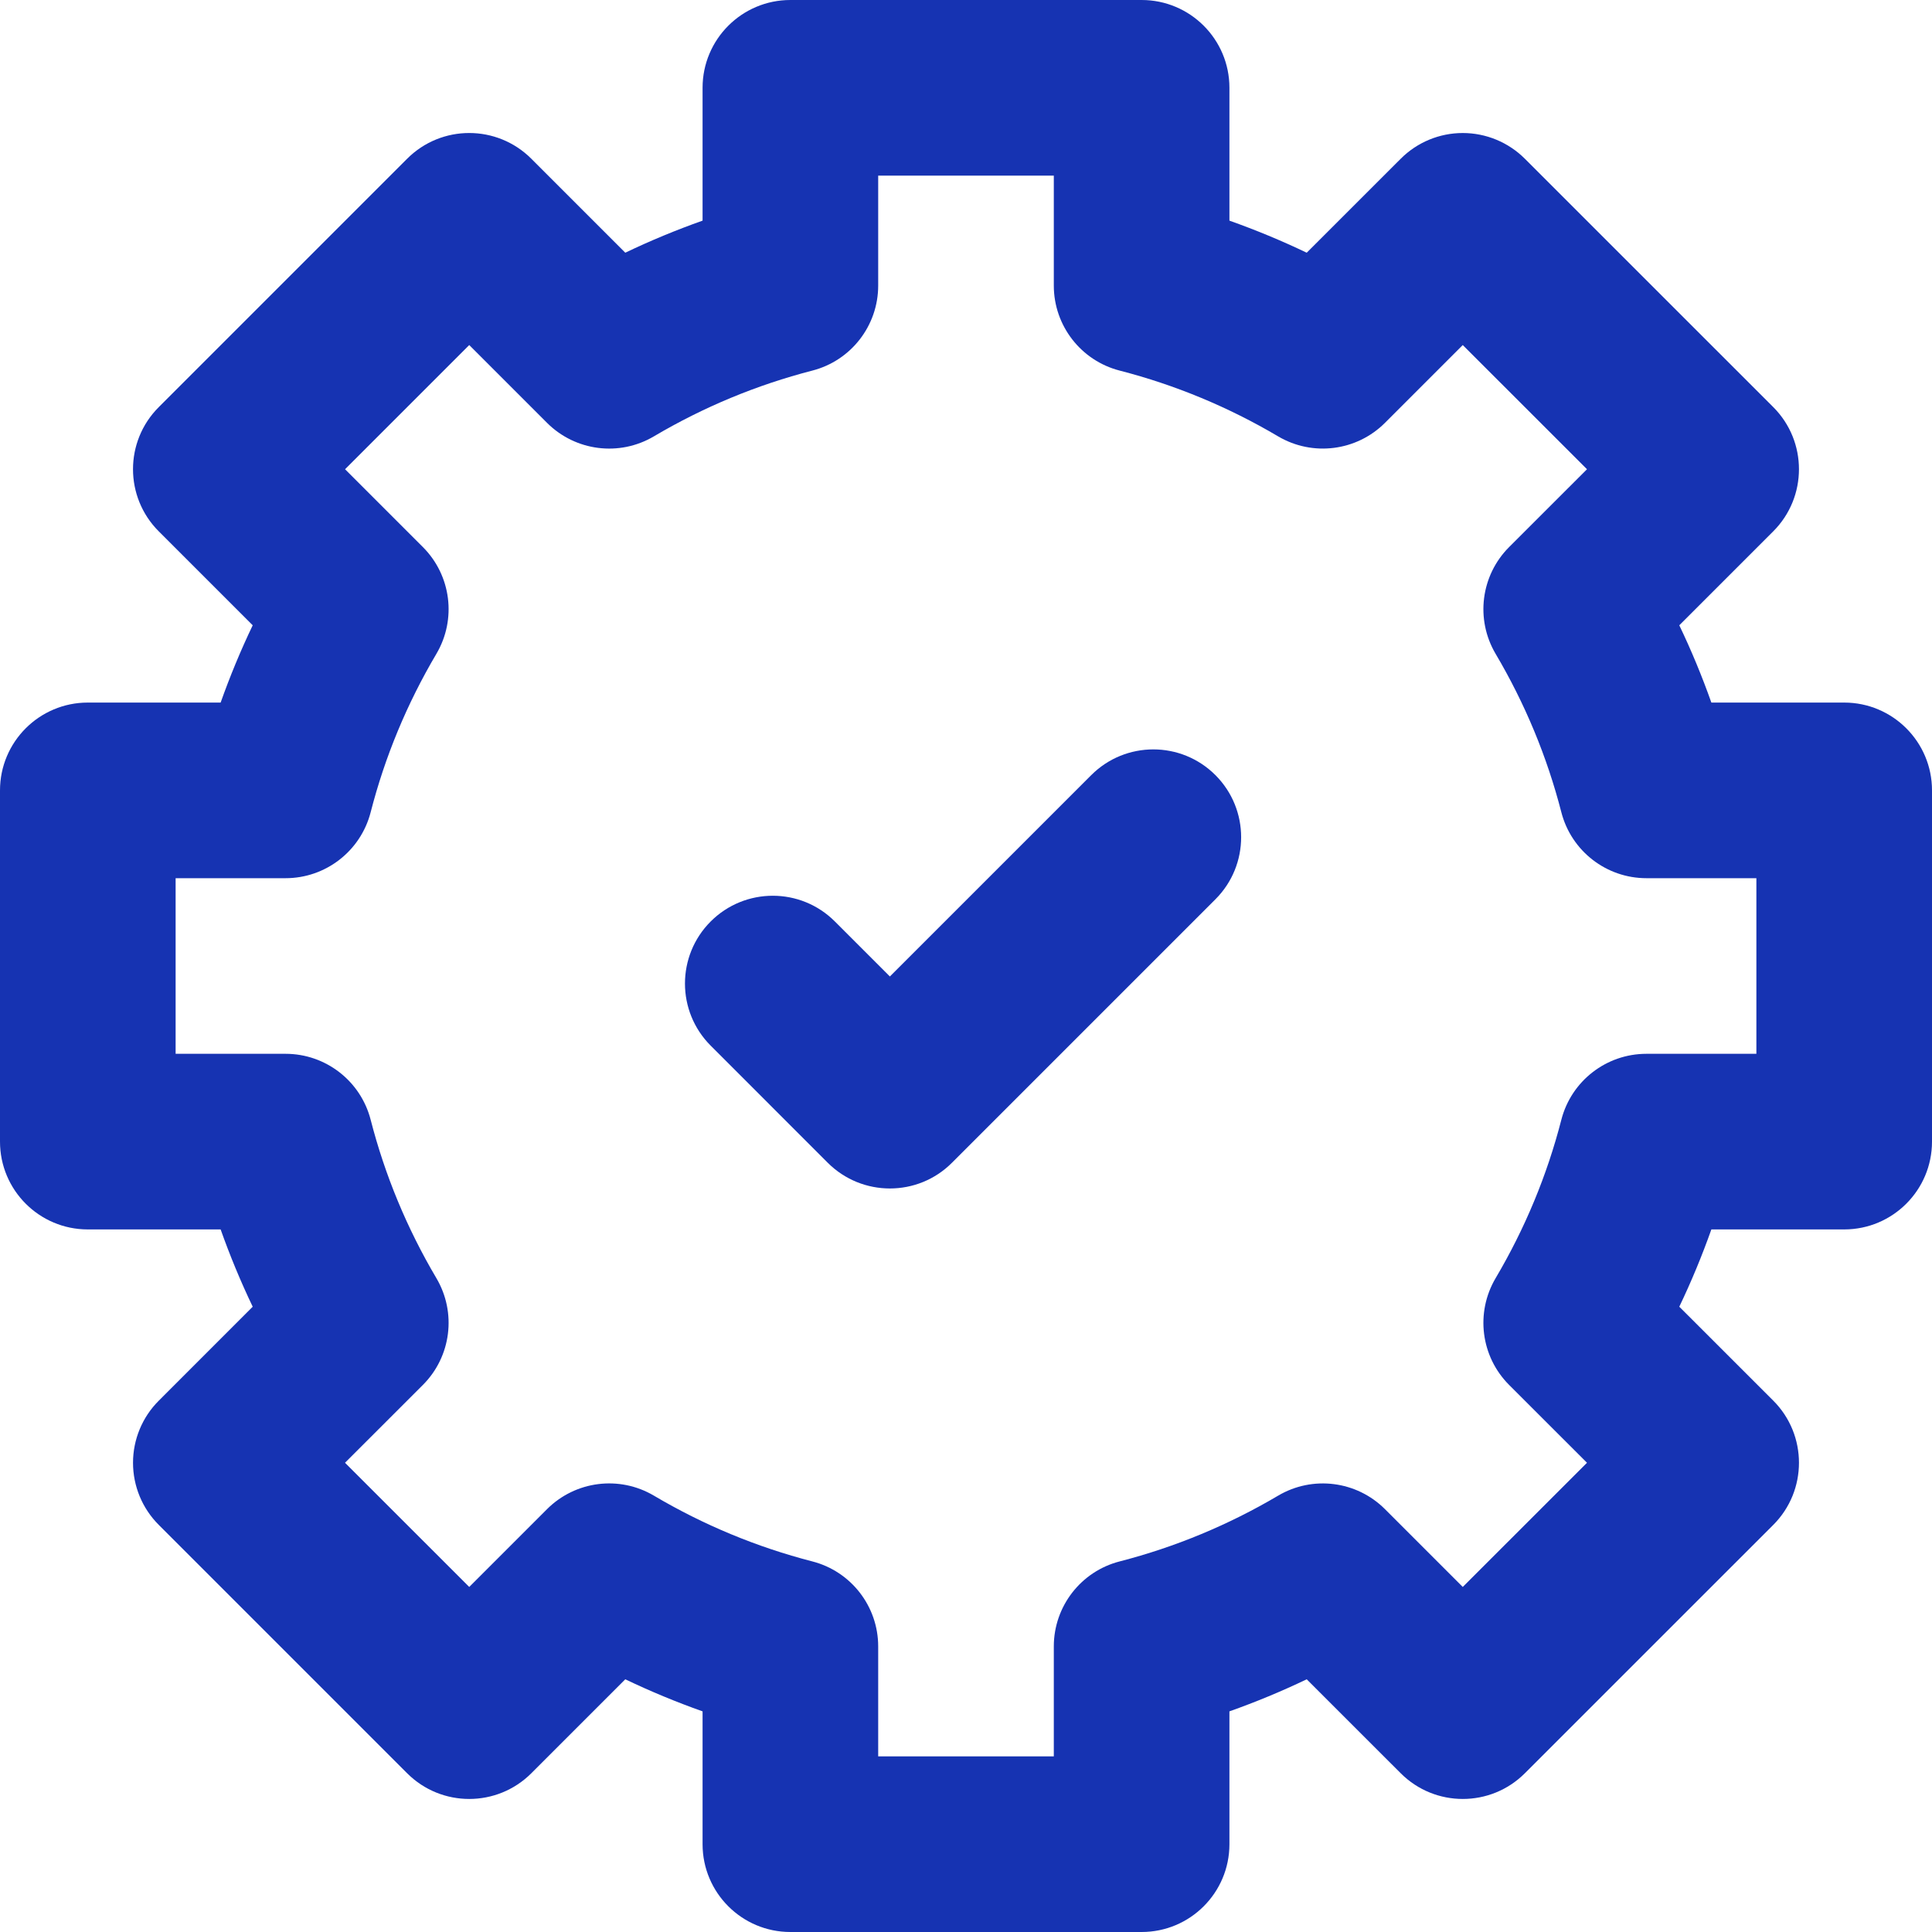
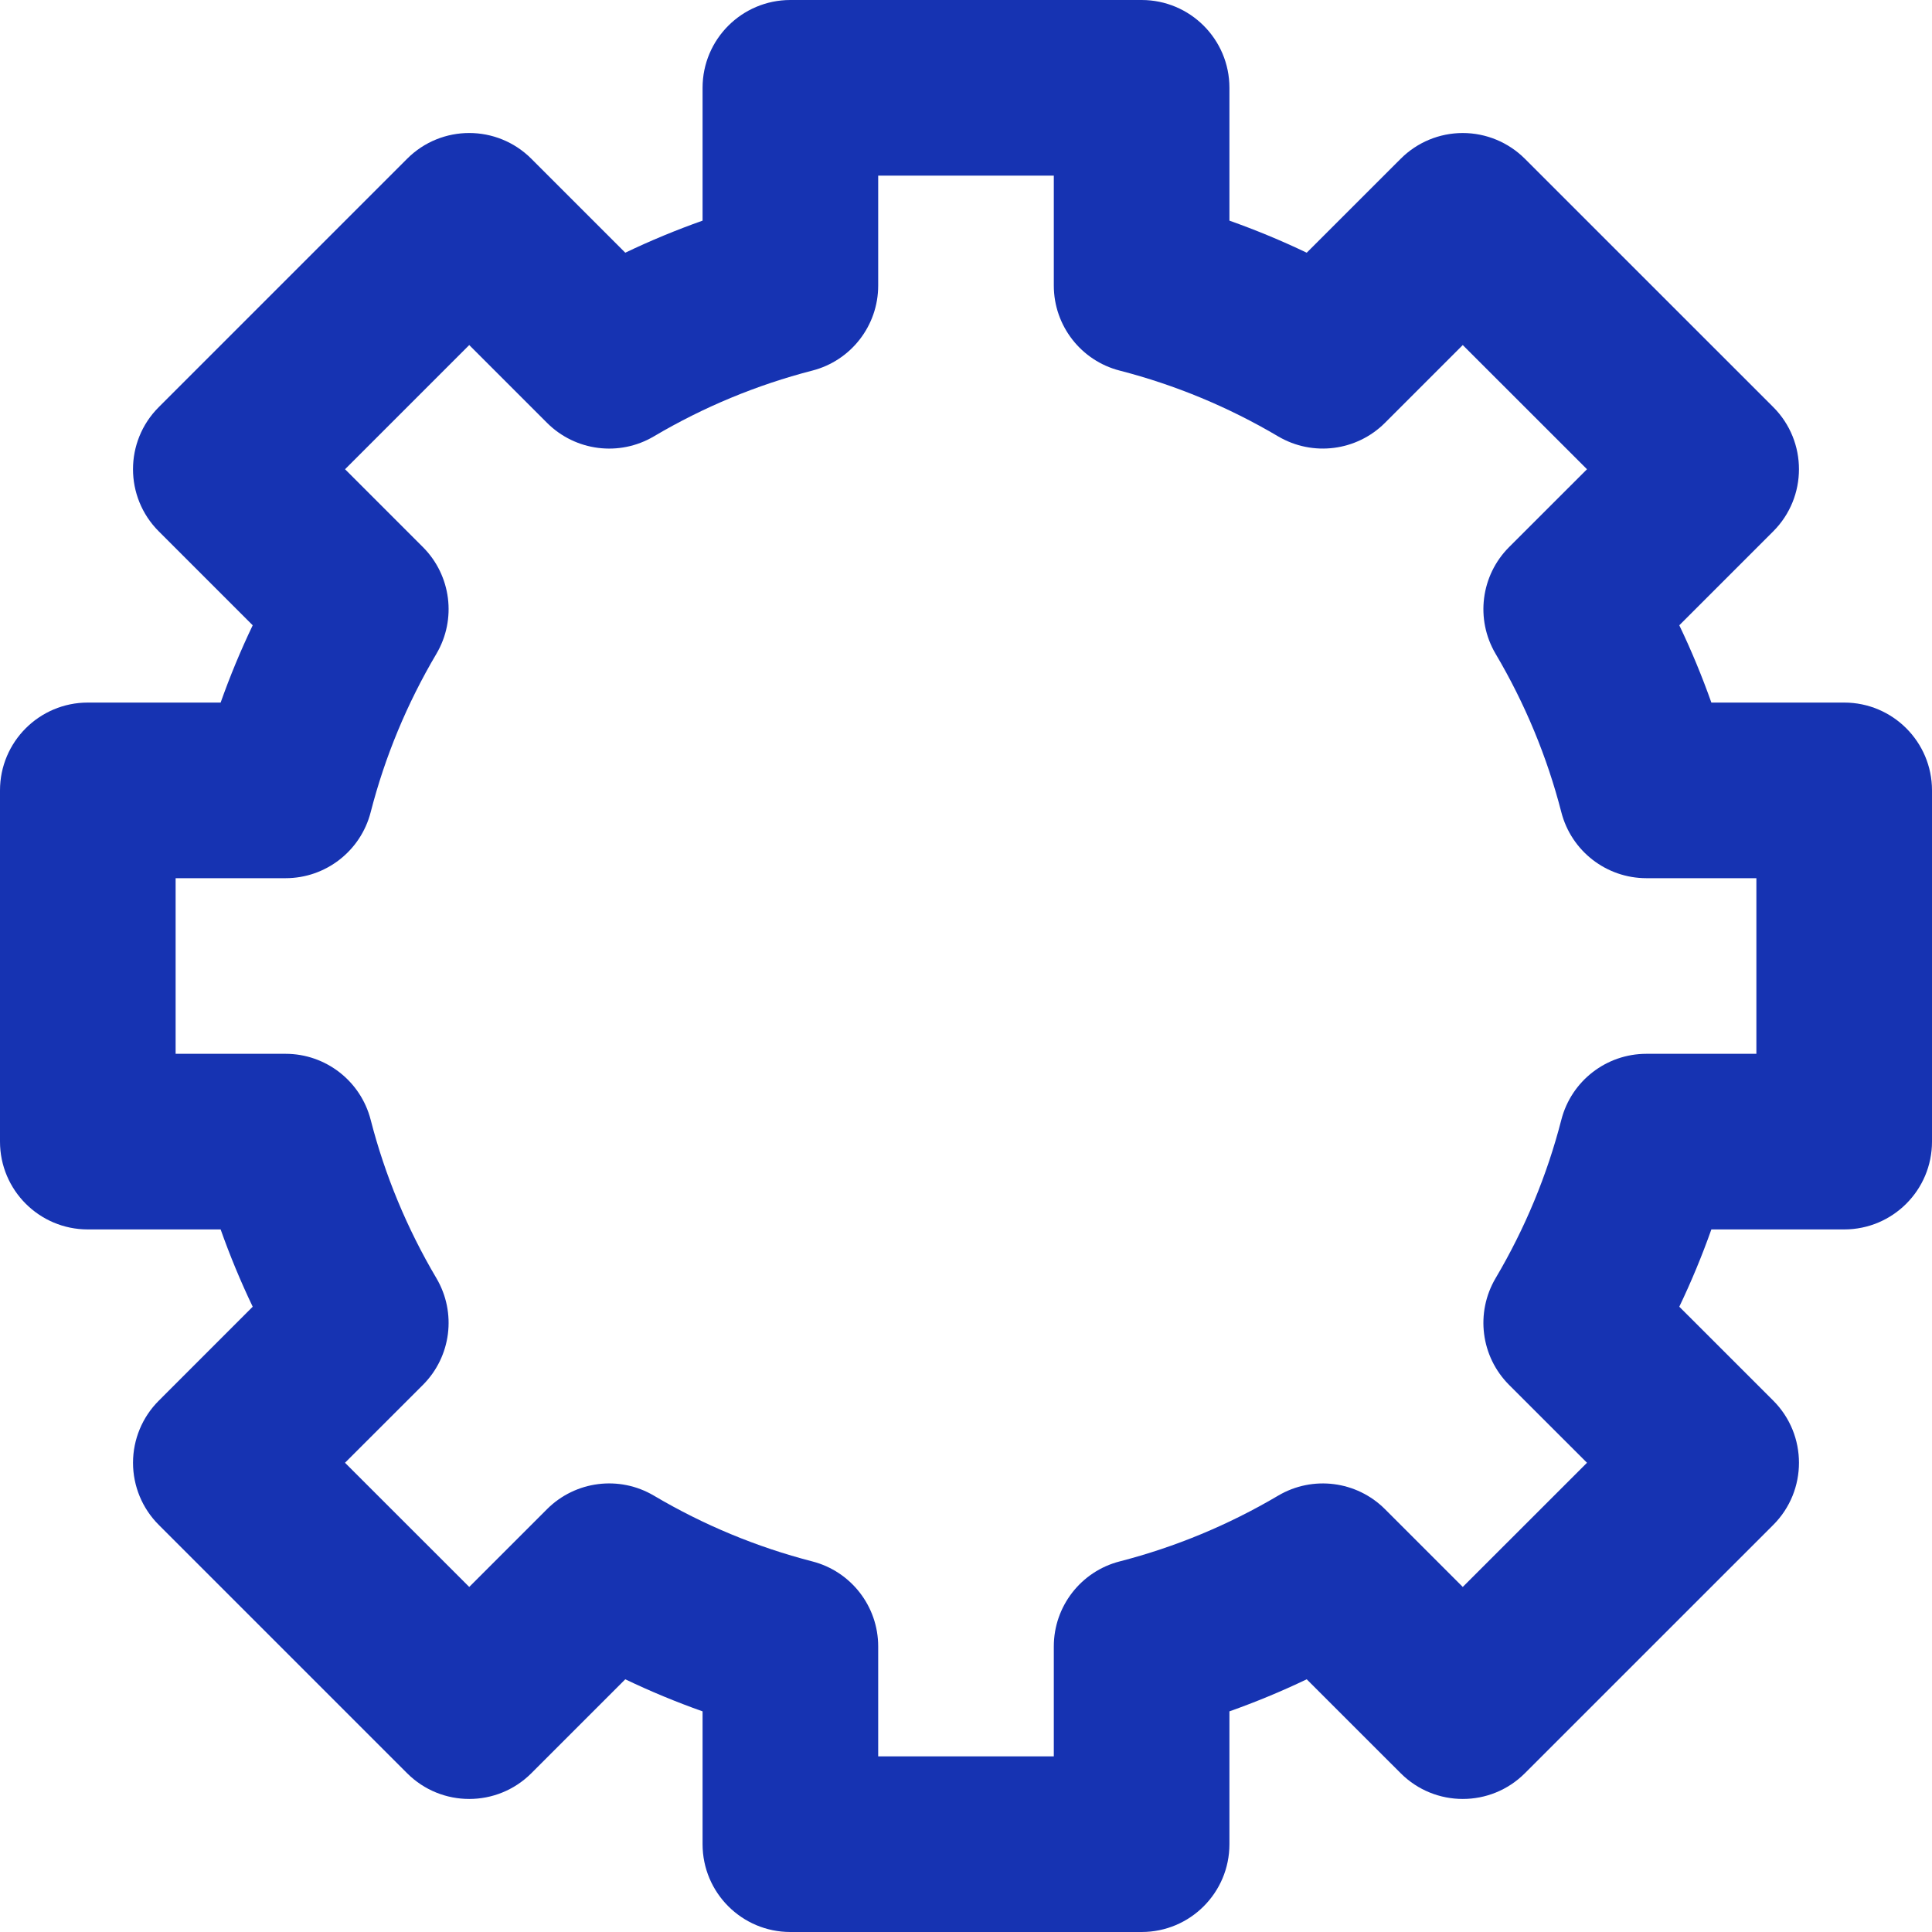
<svg xmlns="http://www.w3.org/2000/svg" width="40" height="40" viewBox="0 0 40 40" fill="none">
  <path d="M38.182 14.546H35.432C35.239 14.002 35.018 13.467 34.768 12.946L36.713 11.001C37.423 10.29 37.423 9.139 36.714 8.429L31.571 3.287C31.23 2.946 30.767 2.754 30.285 2.754C29.803 2.754 29.341 2.945 29 3.287L27.054 5.232C26.532 4.982 25.998 4.761 25.454 4.568V1.818C25.454 0.814 24.64 0 23.636 0H16.364C15.36 0 14.546 0.814 14.546 1.818V4.568C14.002 4.761 13.467 4.982 12.946 5.232L11.001 3.287C10.29 2.576 9.139 2.576 8.429 3.287L3.287 8.429C2.576 9.139 2.576 10.29 3.287 11.001L5.232 12.946C4.982 13.468 4.761 14.002 4.568 14.546H1.818C0.814 14.546 0 15.36 0 16.364V23.636C0 24.64 0.814 25.454 1.818 25.454H4.568C4.761 25.998 4.982 26.532 5.232 27.054L3.287 29C2.946 29.34 2.754 29.803 2.754 30.285C2.754 30.767 2.945 31.23 3.287 31.571L8.429 36.713C9.139 37.423 10.29 37.423 11.001 36.713L12.946 34.768C13.468 35.018 14.002 35.239 14.546 35.432V38.182C14.546 39.186 15.36 40 16.364 40H23.636C24.64 40 25.454 39.186 25.454 38.182V35.432C25.998 35.239 26.532 35.018 27.054 34.768L29 36.713C29.71 37.423 30.861 37.423 31.571 36.713L36.714 31.571C37.423 30.861 37.423 29.709 36.714 28.999L34.768 27.054C35.018 26.532 35.239 25.998 35.432 25.454H38.182C39.186 25.454 40 24.64 40 23.636V16.363C40 15.36 39.186 14.546 38.182 14.546ZM36.364 21.818H34.087C33.257 21.818 32.533 22.38 32.326 23.183C32.031 24.331 31.573 25.435 30.965 26.463C30.543 27.178 30.658 28.087 31.245 28.674L32.857 30.285L30.285 32.856L28.674 31.245C28.087 30.659 27.178 30.544 26.464 30.965C25.435 31.573 24.331 32.031 23.183 32.327C22.38 32.533 21.818 33.258 21.818 34.087V36.364H18.182V34.087C18.182 33.258 17.62 32.533 16.817 32.327C15.669 32.031 14.565 31.573 13.537 30.965C12.822 30.543 11.913 30.659 11.326 31.245L9.715 32.856L7.143 30.285L8.755 28.674C9.342 28.087 9.457 27.178 9.035 26.463C8.427 25.435 7.969 24.331 7.674 23.183C7.467 22.38 6.742 21.818 5.913 21.818H3.636V18.182H5.913C6.742 18.182 7.467 17.62 7.674 16.817C7.969 15.668 8.427 14.565 9.035 13.537C9.457 12.822 9.342 11.913 8.755 11.326L7.144 9.715L9.715 7.144L11.326 8.755C11.913 9.341 12.822 9.457 13.537 9.035C14.565 8.427 15.669 7.969 16.817 7.673C17.62 7.467 18.182 6.742 18.182 5.913V3.636H21.818V5.913C21.818 6.742 22.38 7.467 23.183 7.673C24.331 7.969 25.435 8.427 26.463 9.035C27.178 9.456 28.087 9.341 28.674 8.755L30.285 7.144L32.857 9.715L31.245 11.326C30.658 11.913 30.543 12.822 30.965 13.537C31.573 14.565 32.031 15.669 32.326 16.817C32.533 17.62 33.258 18.182 34.087 18.182H36.364V21.818Z" fill="#1633B2" />
-   <path d="M22.593 16.048L18.424 20.217L17.285 19.078C16.576 18.368 15.424 18.368 14.714 19.078C14.004 19.788 14.004 20.939 14.714 21.649L17.138 24.074C17.494 24.429 17.959 24.606 18.424 24.606C18.89 24.606 19.355 24.429 19.71 24.073L25.164 18.619C25.874 17.909 25.874 16.758 25.164 16.048C24.454 15.338 23.303 15.338 22.593 16.048Z" fill="#1633B2" />
</svg>